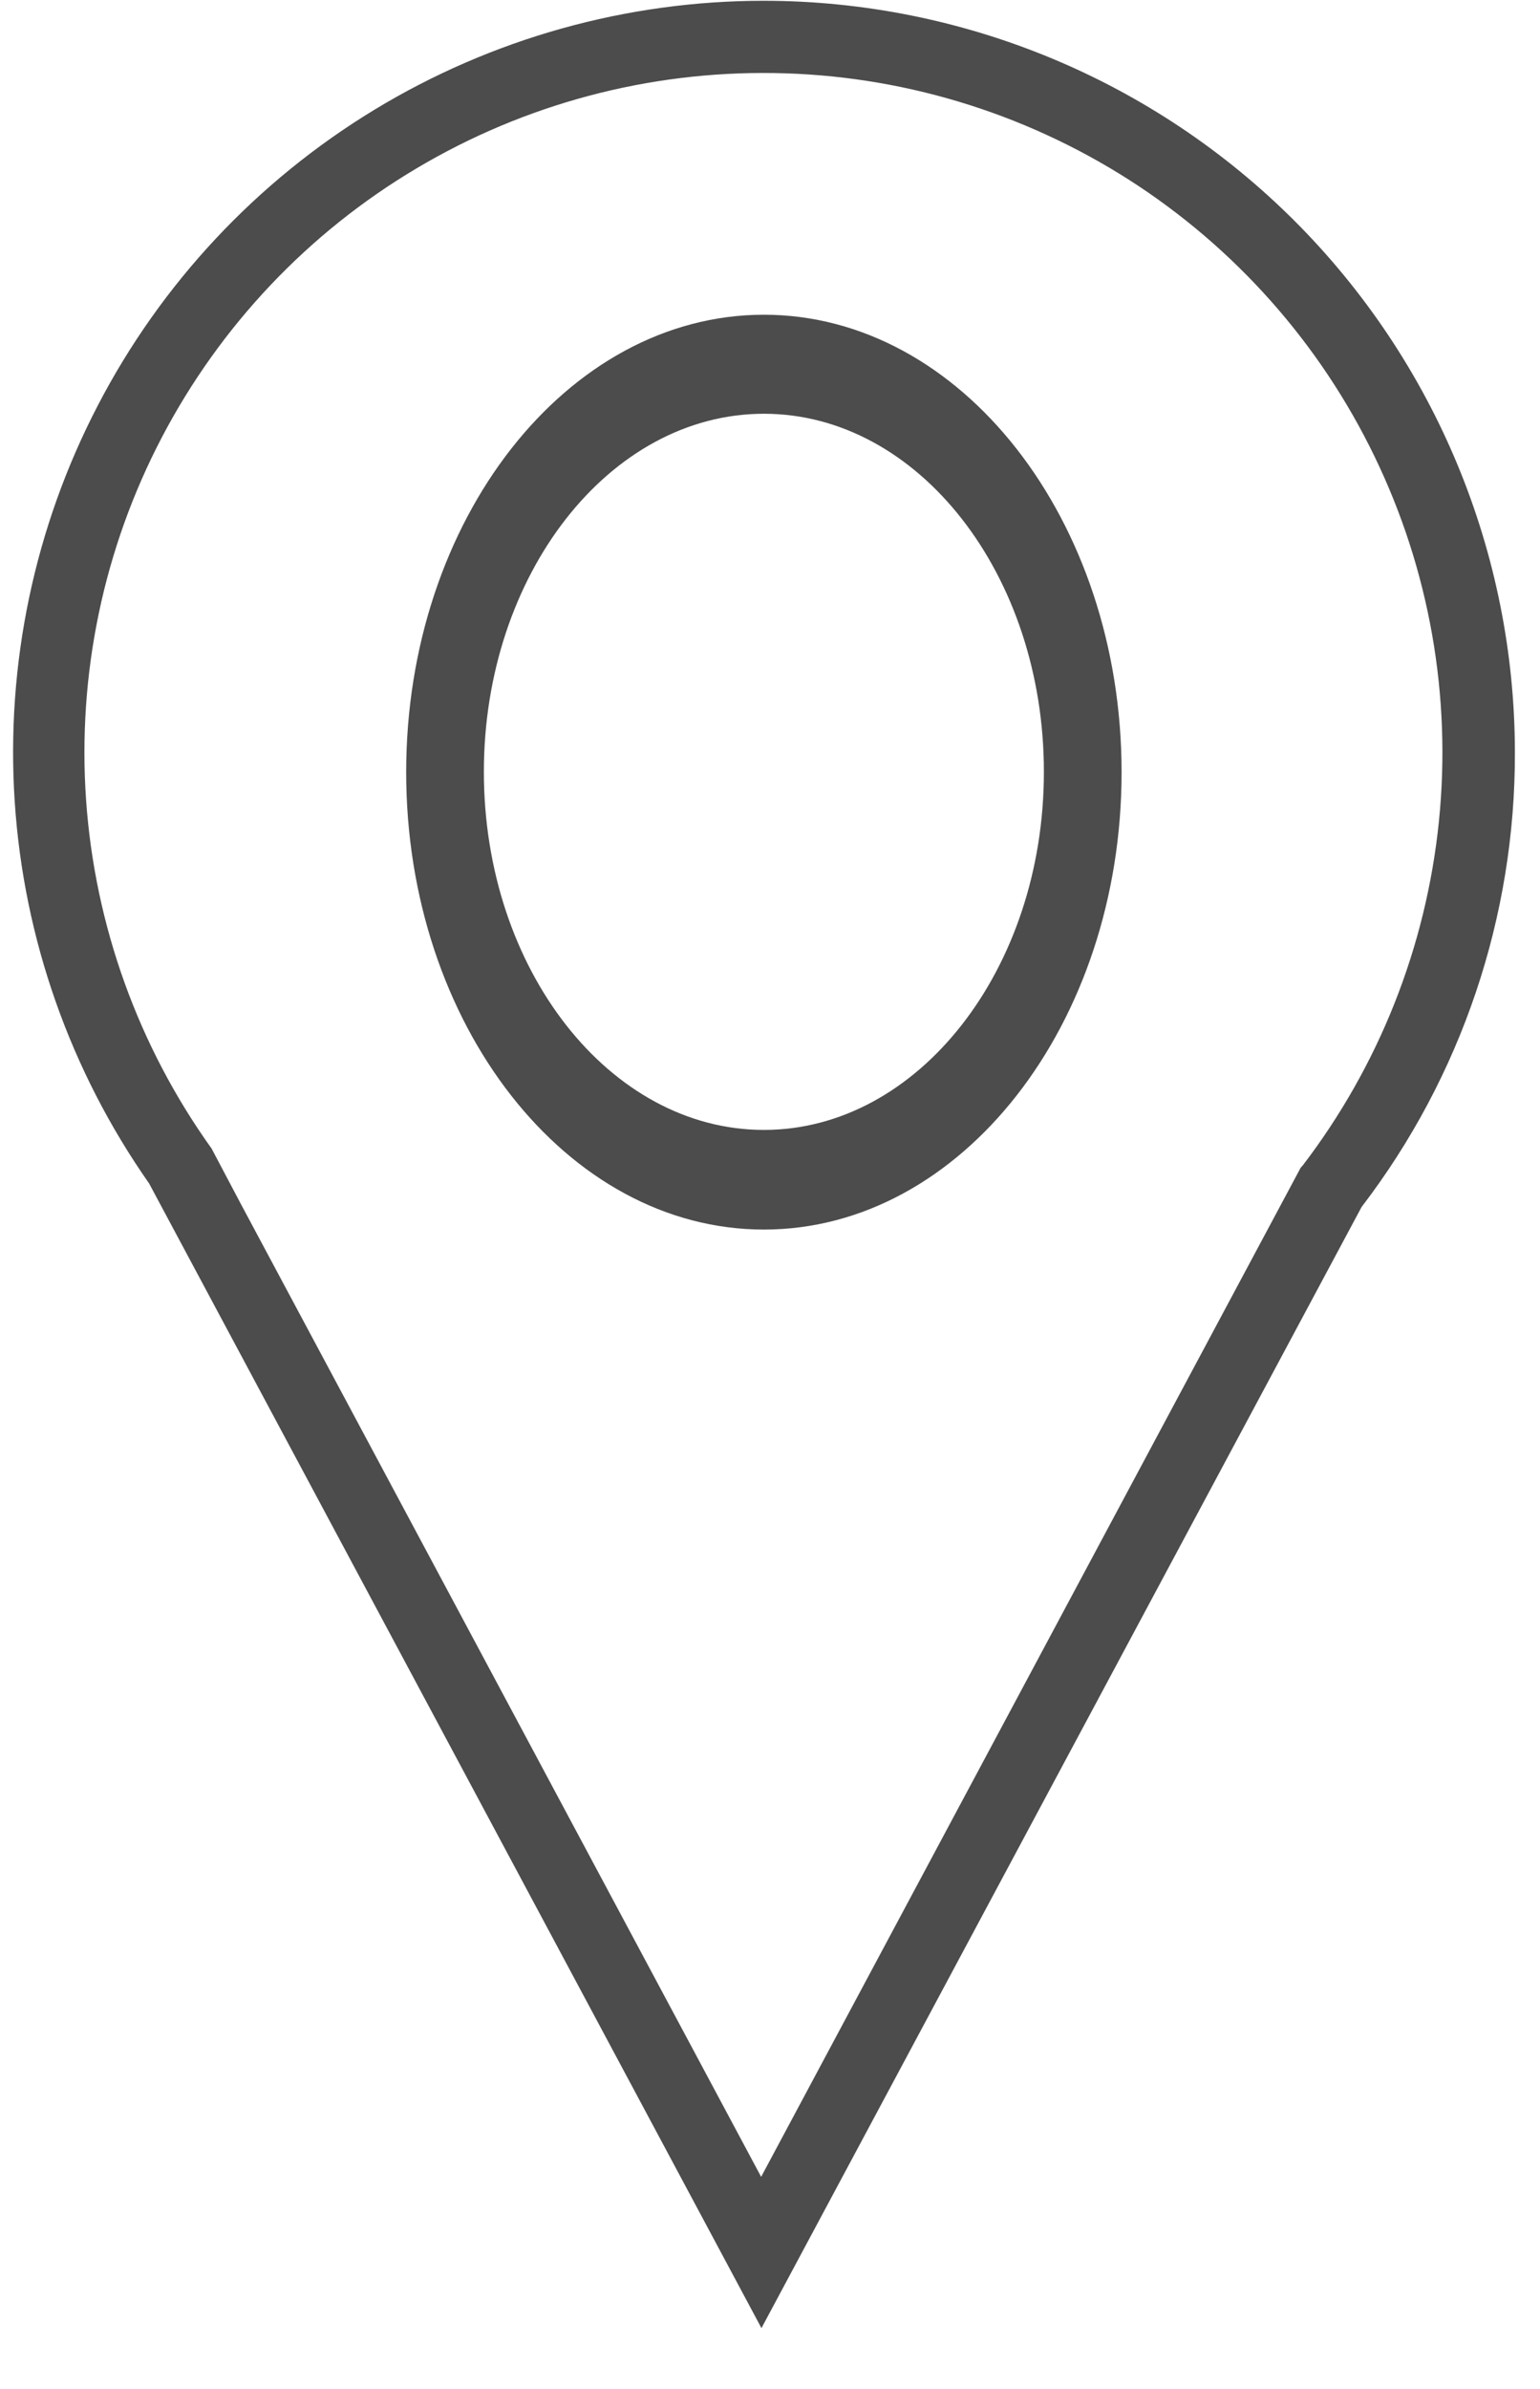
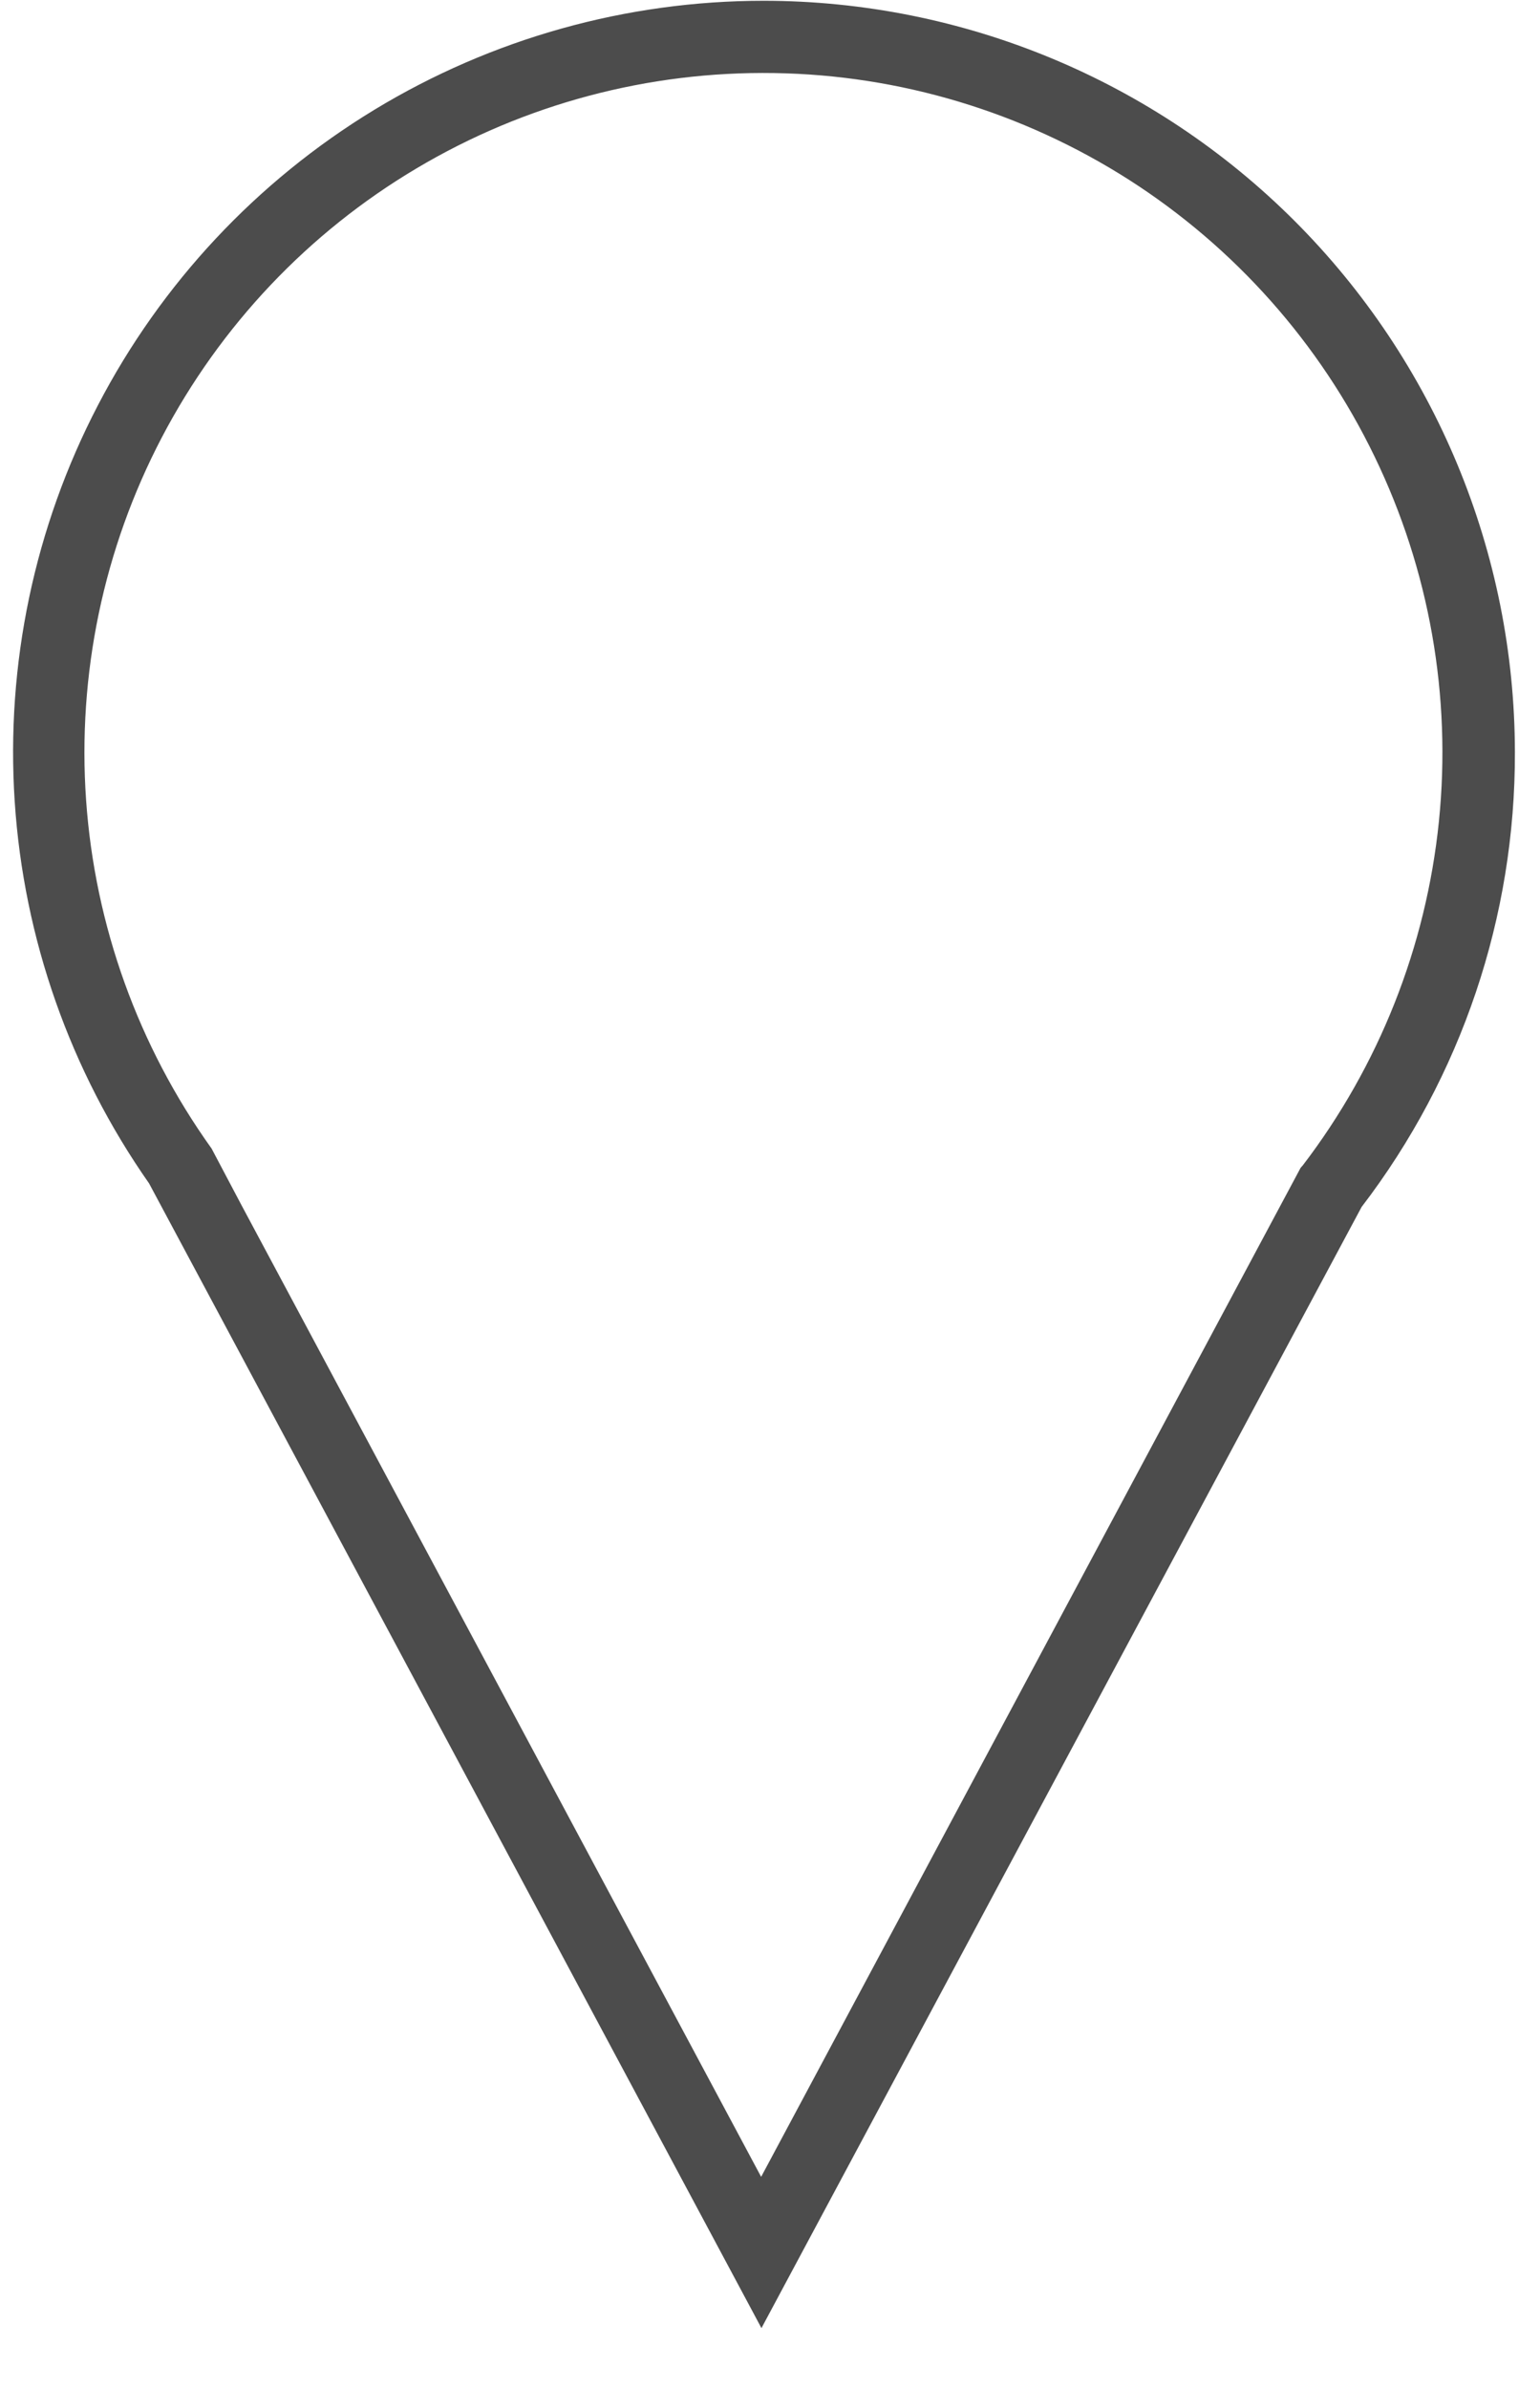
<svg xmlns="http://www.w3.org/2000/svg" width="20" height="31" viewBox="0 0 20 31" fill="none">
-   <path d="M9.921 4.084C7.36 4.084 5.275 6.748 5.275 10.02C5.275 13.291 7.359 15.955 9.921 15.955C12.482 15.955 14.566 13.291 14.566 10.02C14.566 6.748 12.48 4.084 9.921 4.084ZM9.921 14.662C7.916 14.662 6.284 12.577 6.284 10.016C6.284 7.455 7.916 5.369 9.921 5.369C11.925 5.369 13.557 7.455 13.557 10.016C13.557 12.577 11.924 14.662 9.921 14.662Z" fill="#4c4c4c" />
  <path d="M9.92 0.01C8.136 0.01 6.387 0.499 4.861 1.425C3.336 2.351 2.094 3.677 1.271 5.26C0.447 6.842 0.074 8.621 0.191 10.401C0.308 12.181 0.912 13.895 1.936 15.356L9.889 30.21L17.683 15.662C18.98 13.969 19.68 11.893 19.674 9.76C19.671 7.175 18.642 4.696 16.814 2.868C14.985 1.04 12.506 0.012 9.92 0.01ZM16.915 15.126L16.89 15.156L9.885 28.247L3.137 15.64L2.748 14.904C1.796 13.576 1.232 12.01 1.118 10.381C1.004 8.751 1.344 7.122 2.102 5.675C2.86 4.228 4.004 3.019 5.409 2.185C6.813 1.35 8.421 0.922 10.054 0.948C11.688 0.973 13.281 1.453 14.659 2.331C16.035 3.21 17.141 4.454 17.852 5.925C18.564 7.395 18.853 9.034 18.687 10.66C18.521 12.285 17.908 13.832 16.914 15.129L16.915 15.126Z" fill="#4c4c4c" />
</svg>